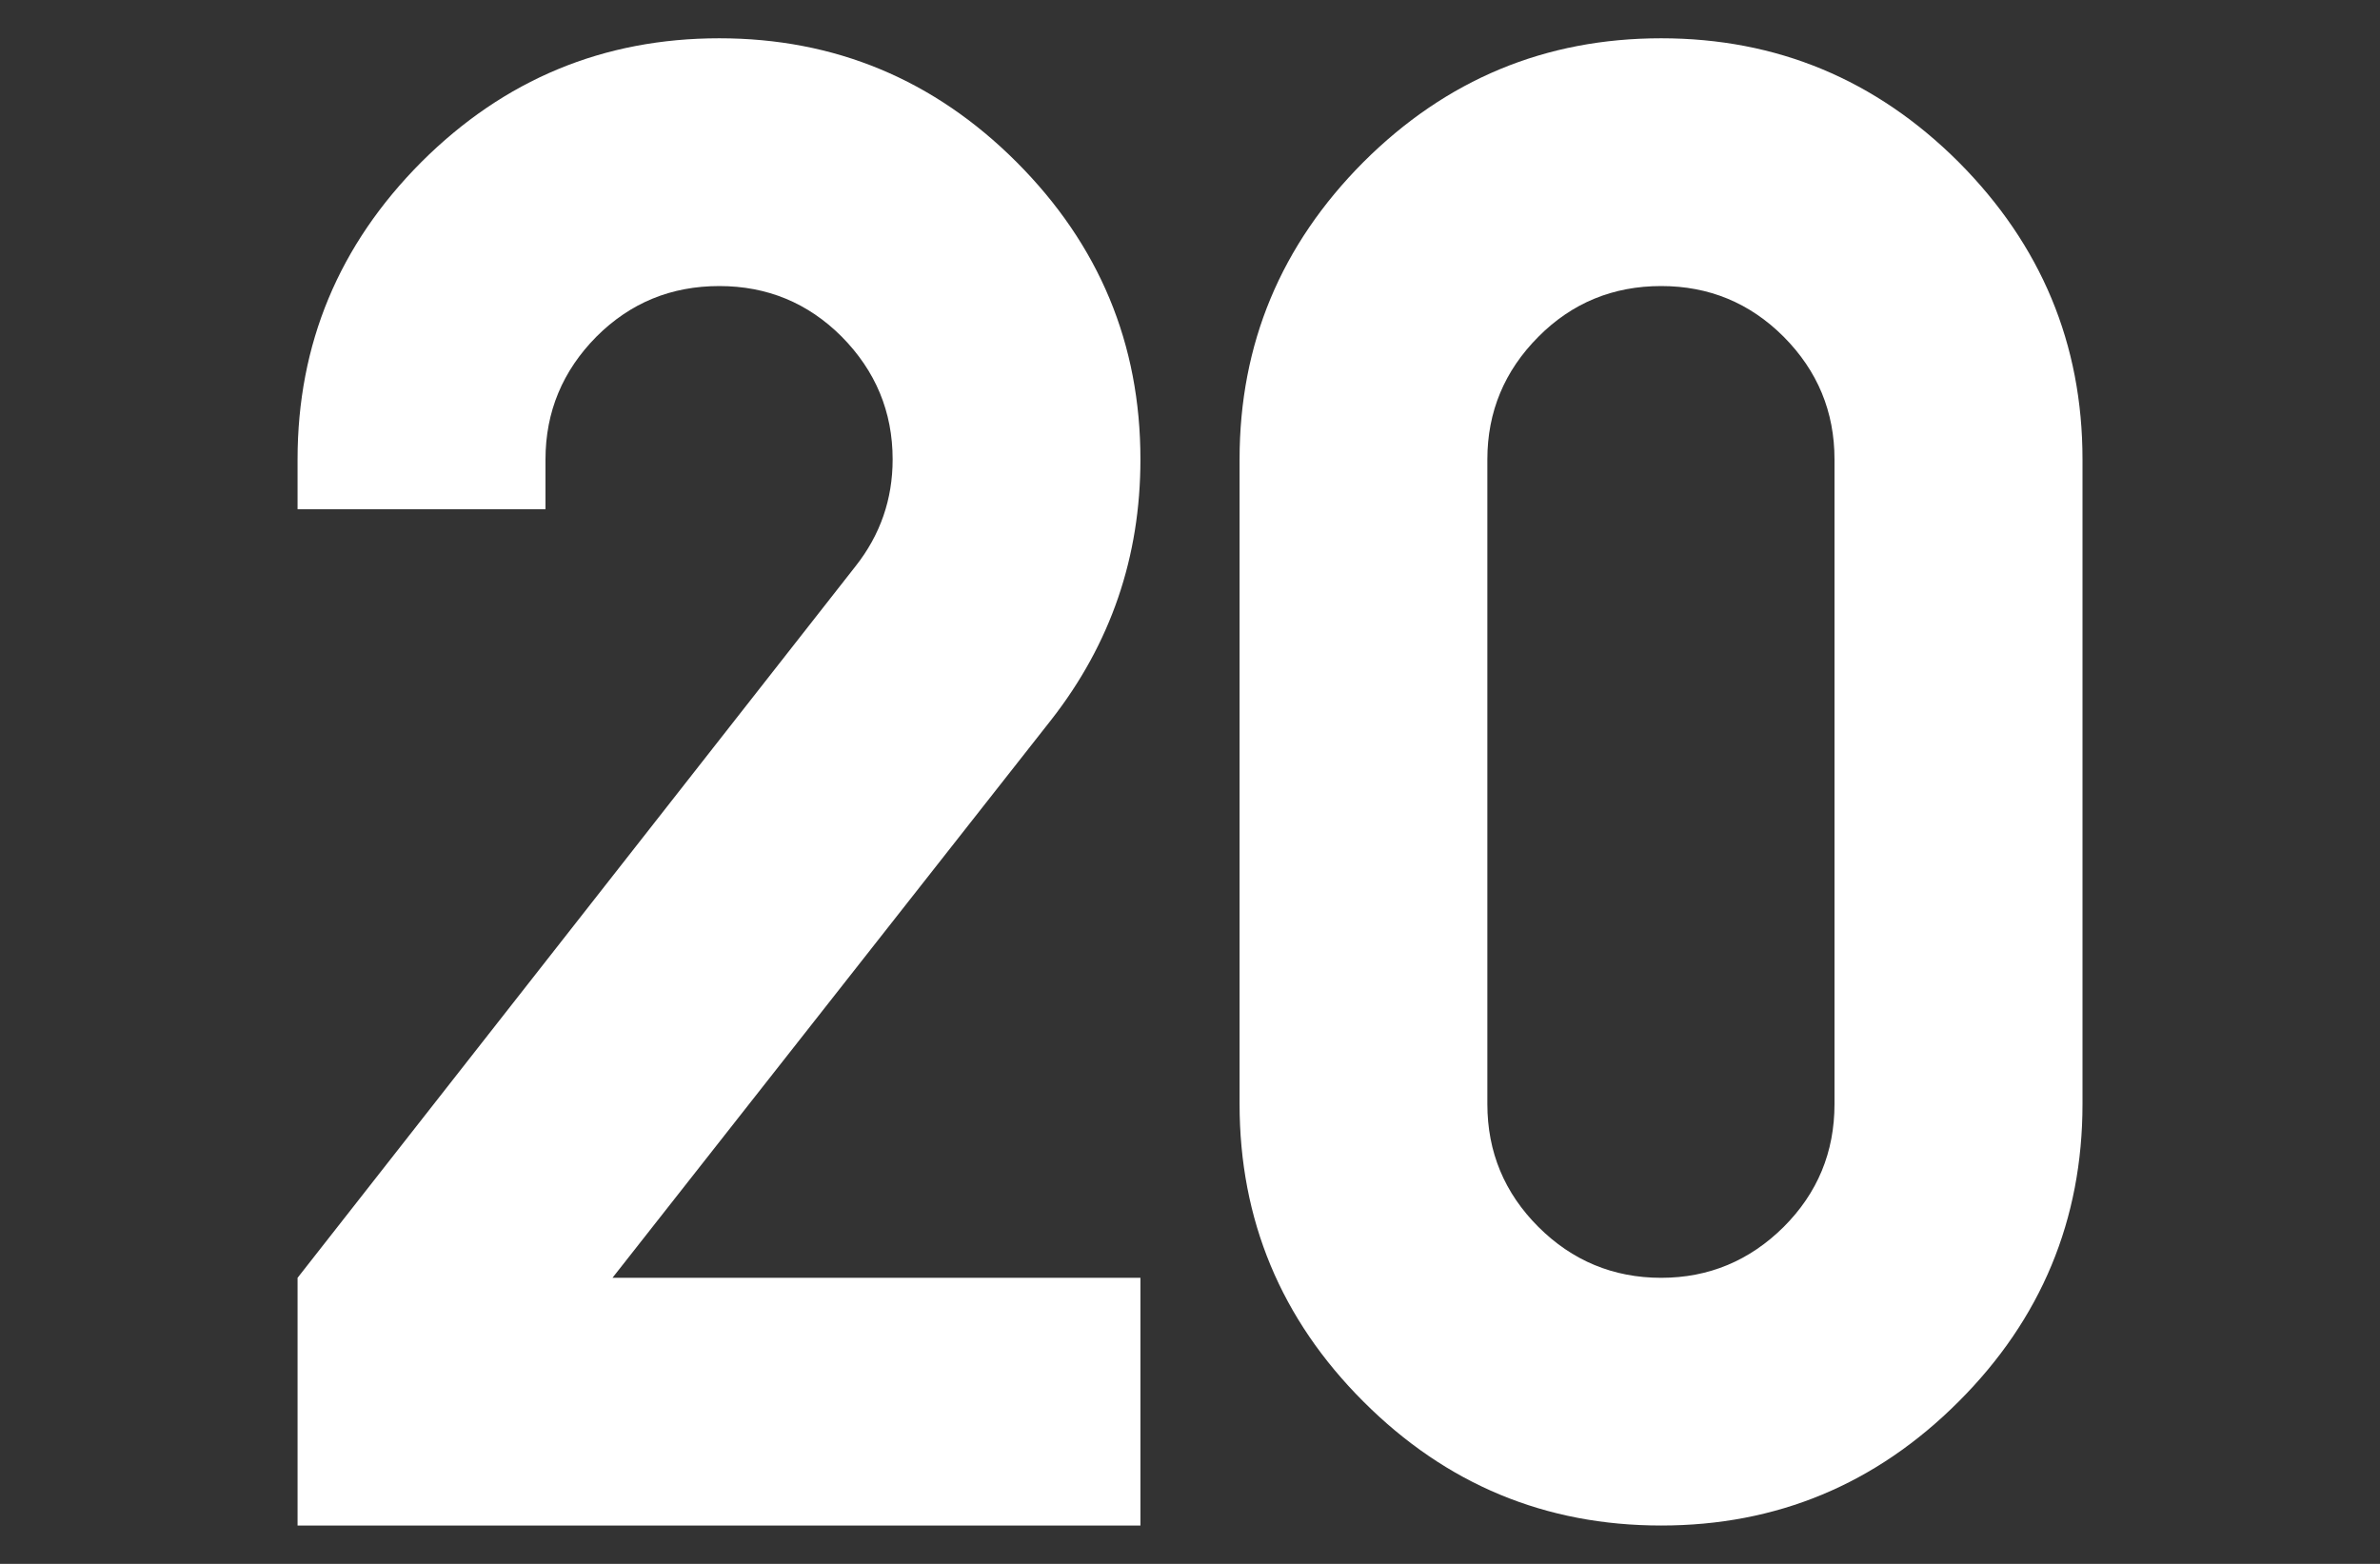
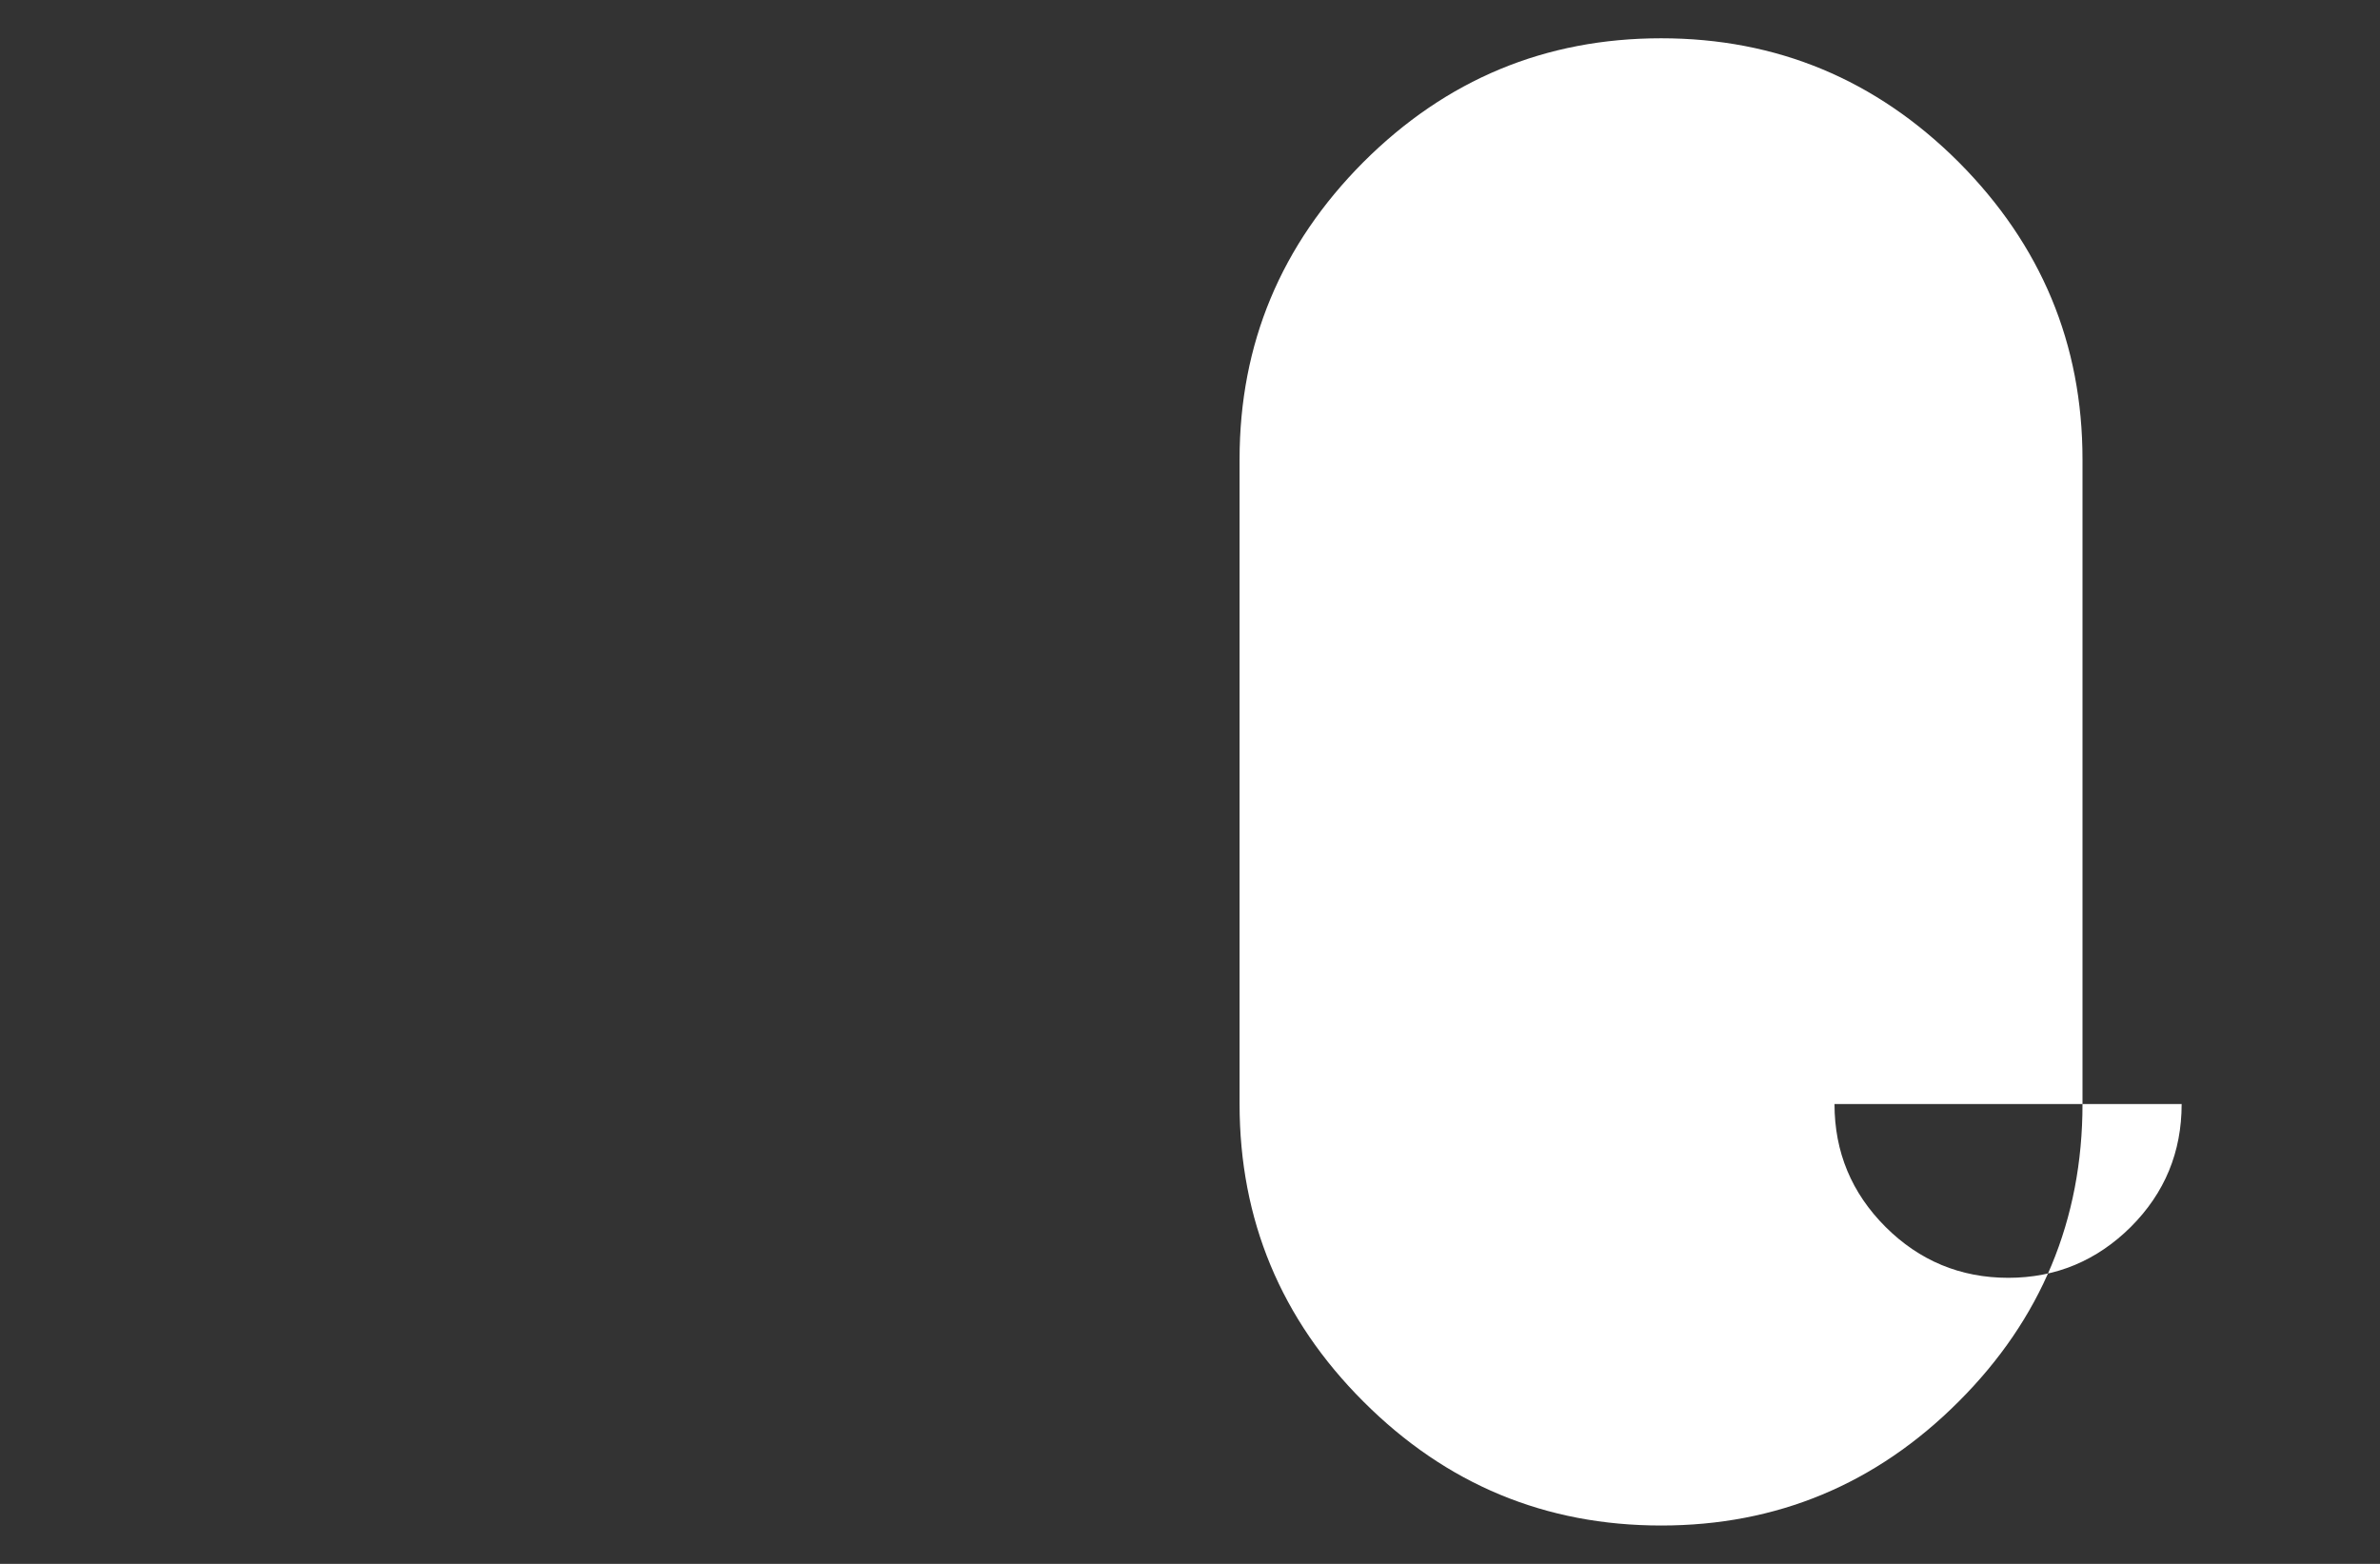
<svg xmlns="http://www.w3.org/2000/svg" xml:space="preserve" width="350px" height="230px" version="1.1" style="shape-rendering:geometricPrecision; text-rendering:geometricPrecision; image-rendering:optimizeQuality; fill-rule:evenodd; clip-rule:evenodd" viewBox="0 0 350 230">
  <rect x="0" y="0" width="350" height="230" fill="#333333" stroke="none" />
  <defs>
    <style type="text/css">
   
    .fil0 {fill:white;fill-rule:nonzero}
   
  </style>
  </defs>
  <g id="Warstwa_x0020_1">
    <g id="_854066336">
-       <path id="_1" class="fil0" d="M269.78 162.37l0 -94.81c0,-7.01 -2.49,-13.02 -7.48,-18.04 -4.99,-4.99 -11,-7.45 -18.01,-7.45 -7.05,0 -13.09,2.46 -18.05,7.45 -4.99,5.01 -7.51,11.03 -7.51,18.04l0 94.81c0,7.08 2.52,13.09 7.51,18.08 4.96,4.95 11,7.48 18.05,7.48 7.01,0 13.02,-2.53 18.01,-7.48 4.99,-4.99 7.48,-11 7.48,-18.08zm36.47 0c0,17.02 -6.08,31.64 -18.21,43.76 -12.18,12.19 -26.77,18.23 -43.75,18.23 -17.02,0 -31.61,-6.04 -43.79,-18.23 -12.13,-12.12 -18.21,-26.74 -18.21,-43.76l0 -94.81c0,-16.98 6.08,-31.54 18.21,-43.72 12.18,-12.16 26.77,-18.21 43.79,-18.21 16.98,0 31.57,6.05 43.75,18.21 12.13,12.18 18.21,26.74 18.21,43.72l0 94.81z" />
-       <path id="_2" class="fil0" d="M43.76 67.56c0,-16.98 6.07,-31.54 18.2,-43.72 12.18,-12.16 26.8,-18.21 43.82,-18.21 16.95,0 31.57,6.05 43.72,18.21 12.16,12.18 18.21,26.74 18.21,43.72 0,14.37 -4.37,27.12 -13.12,38.31l-64.52 82.06 77.64 0 0 36.43 -123.95 0 0 -36.43 82.06 -104.66c3.64,-4.61 5.45,-9.85 5.45,-15.71 0,-7.01 -2.52,-13.02 -7.48,-18.04 -4.98,-4.99 -11,-7.45 -18.01,-7.45 -7.08,0 -13.09,2.46 -18.08,7.45 -4.95,5.01 -7.48,11.03 -7.48,18.04l0 7.33 -36.46 0 0 -7.33 0 0z" />
+       <path id="_1" class="fil0" d="M269.78 162.37l0 -94.81l0 94.81c0,7.08 2.52,13.09 7.51,18.08 4.96,4.95 11,7.48 18.05,7.48 7.01,0 13.02,-2.53 18.01,-7.48 4.99,-4.99 7.48,-11 7.48,-18.08zm36.47 0c0,17.02 -6.08,31.64 -18.21,43.76 -12.18,12.19 -26.77,18.23 -43.75,18.23 -17.02,0 -31.61,-6.04 -43.79,-18.23 -12.13,-12.12 -18.21,-26.74 -18.21,-43.76l0 -94.81c0,-16.98 6.08,-31.54 18.21,-43.72 12.18,-12.16 26.77,-18.21 43.79,-18.21 16.98,0 31.57,6.05 43.75,18.21 12.13,12.18 18.21,26.74 18.21,43.72l0 94.81z" />
    </g>
  </g>
</svg>